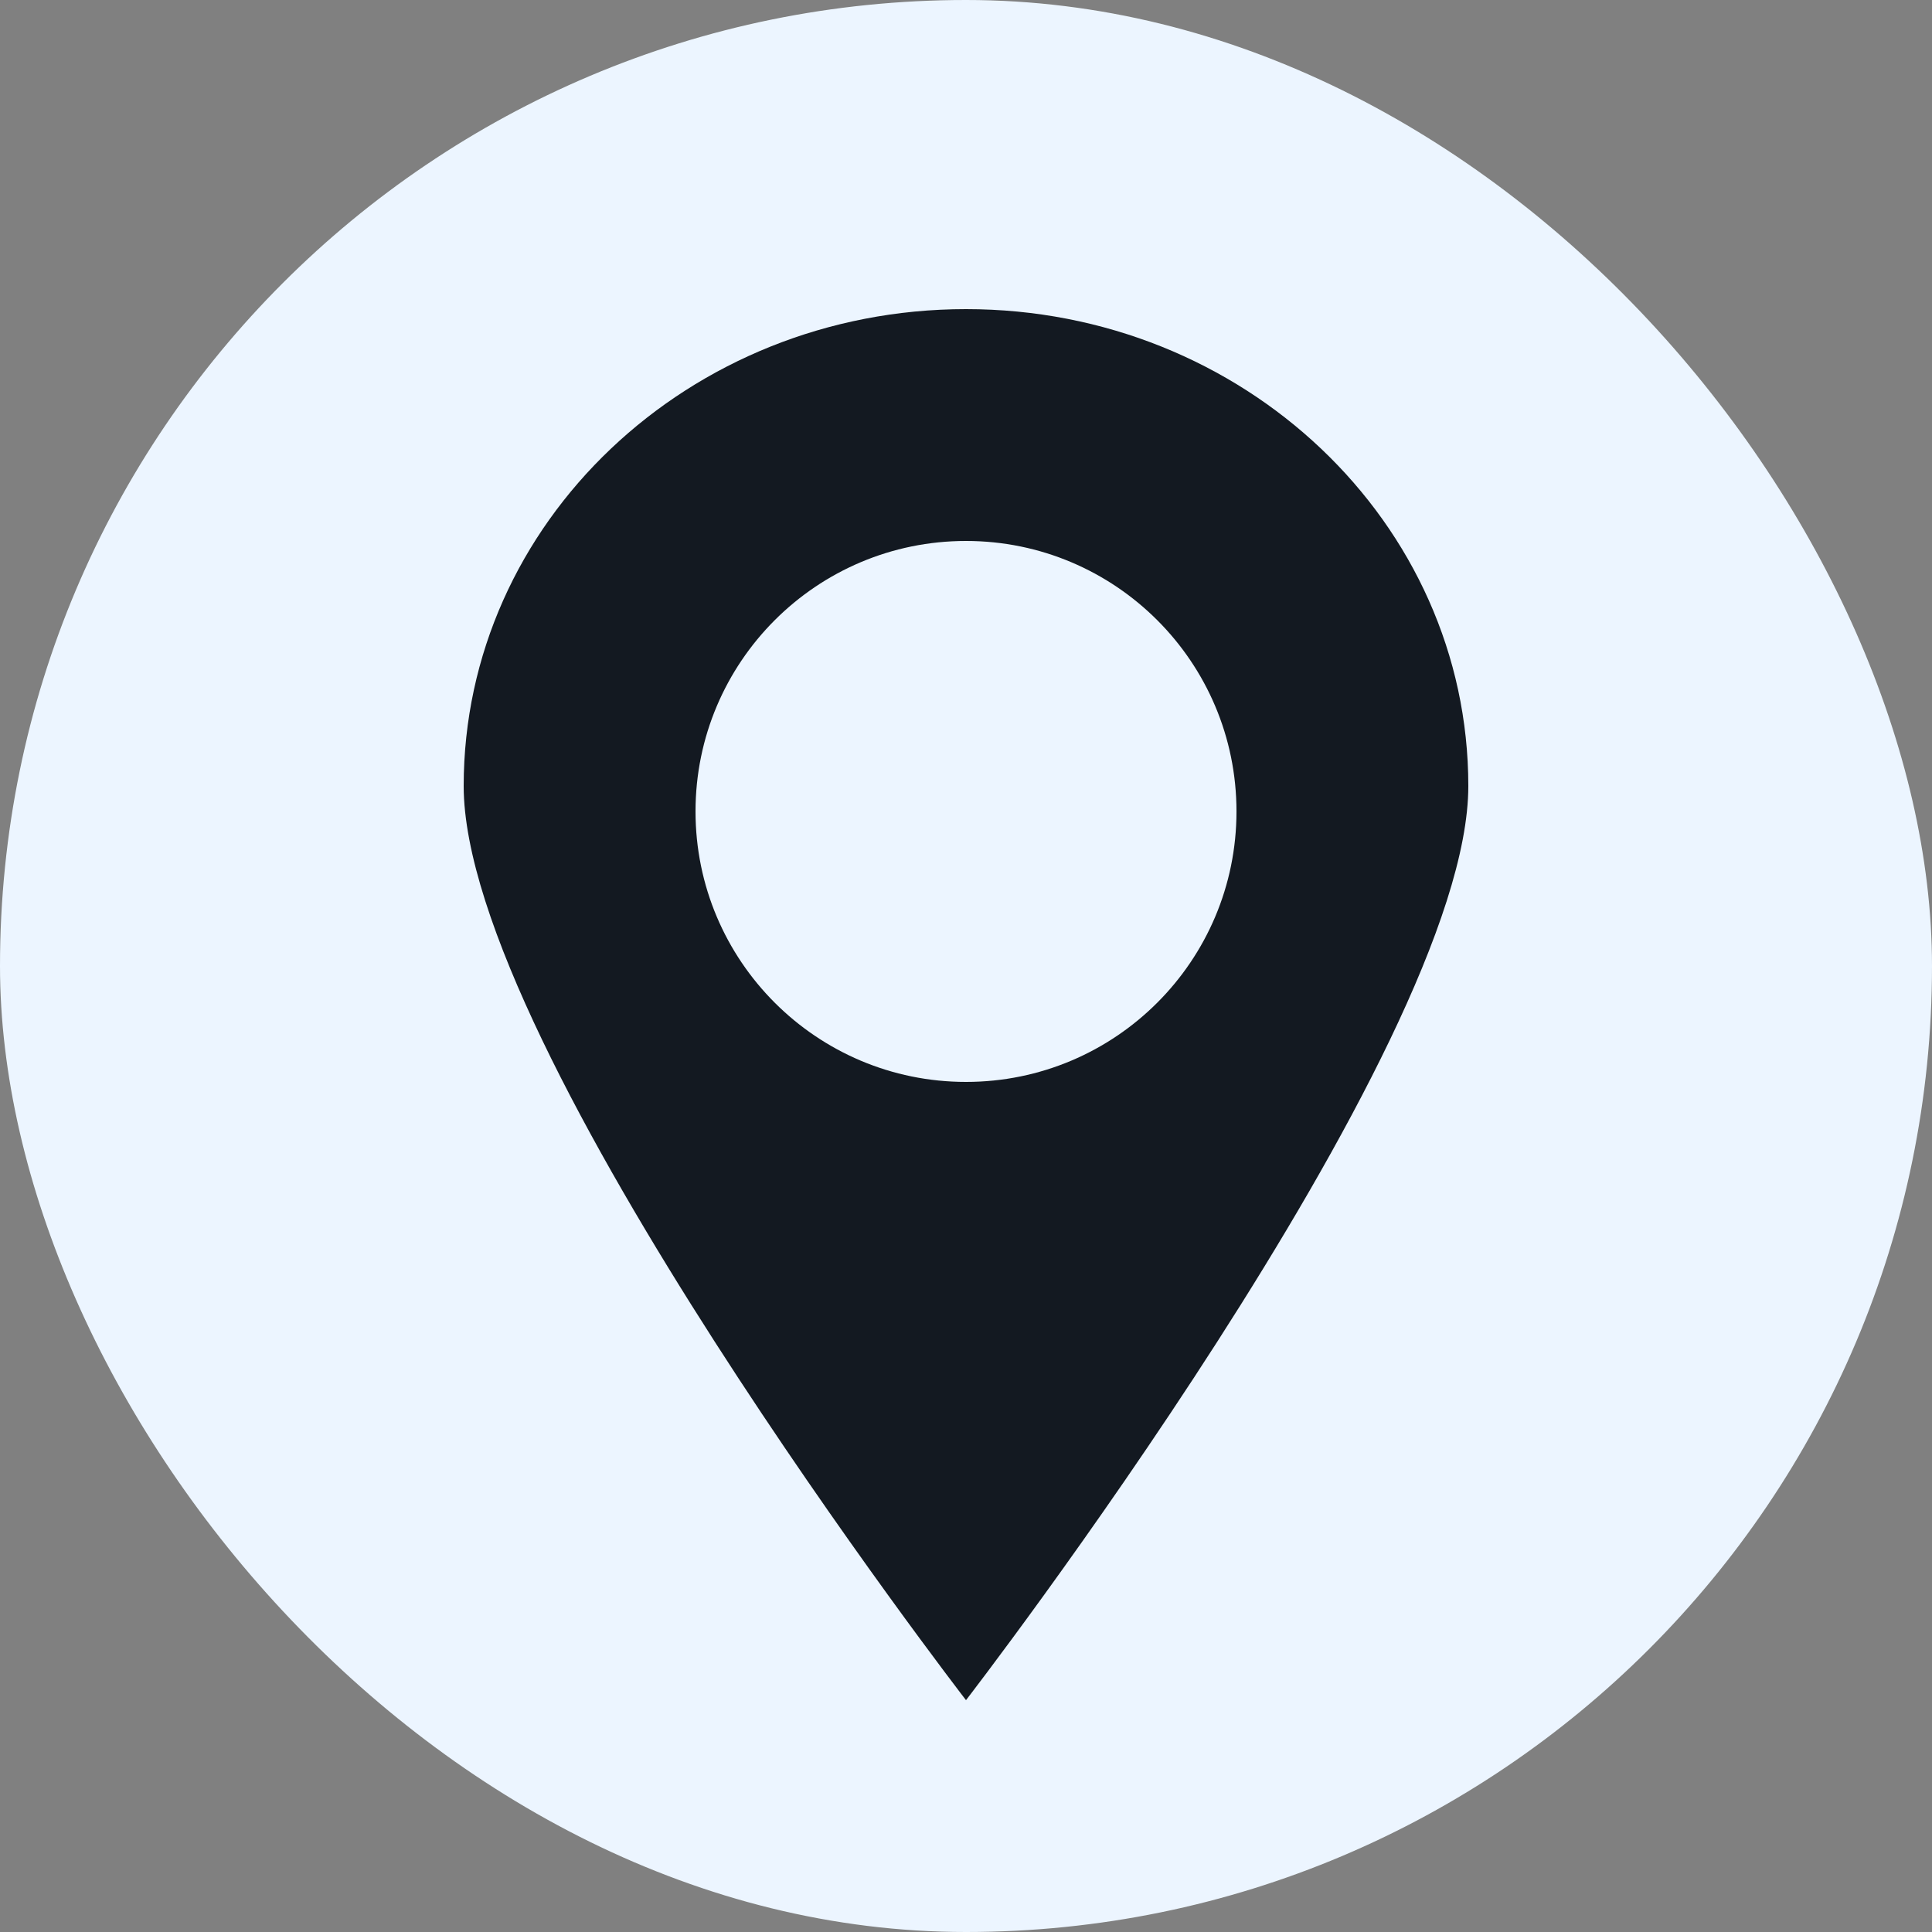
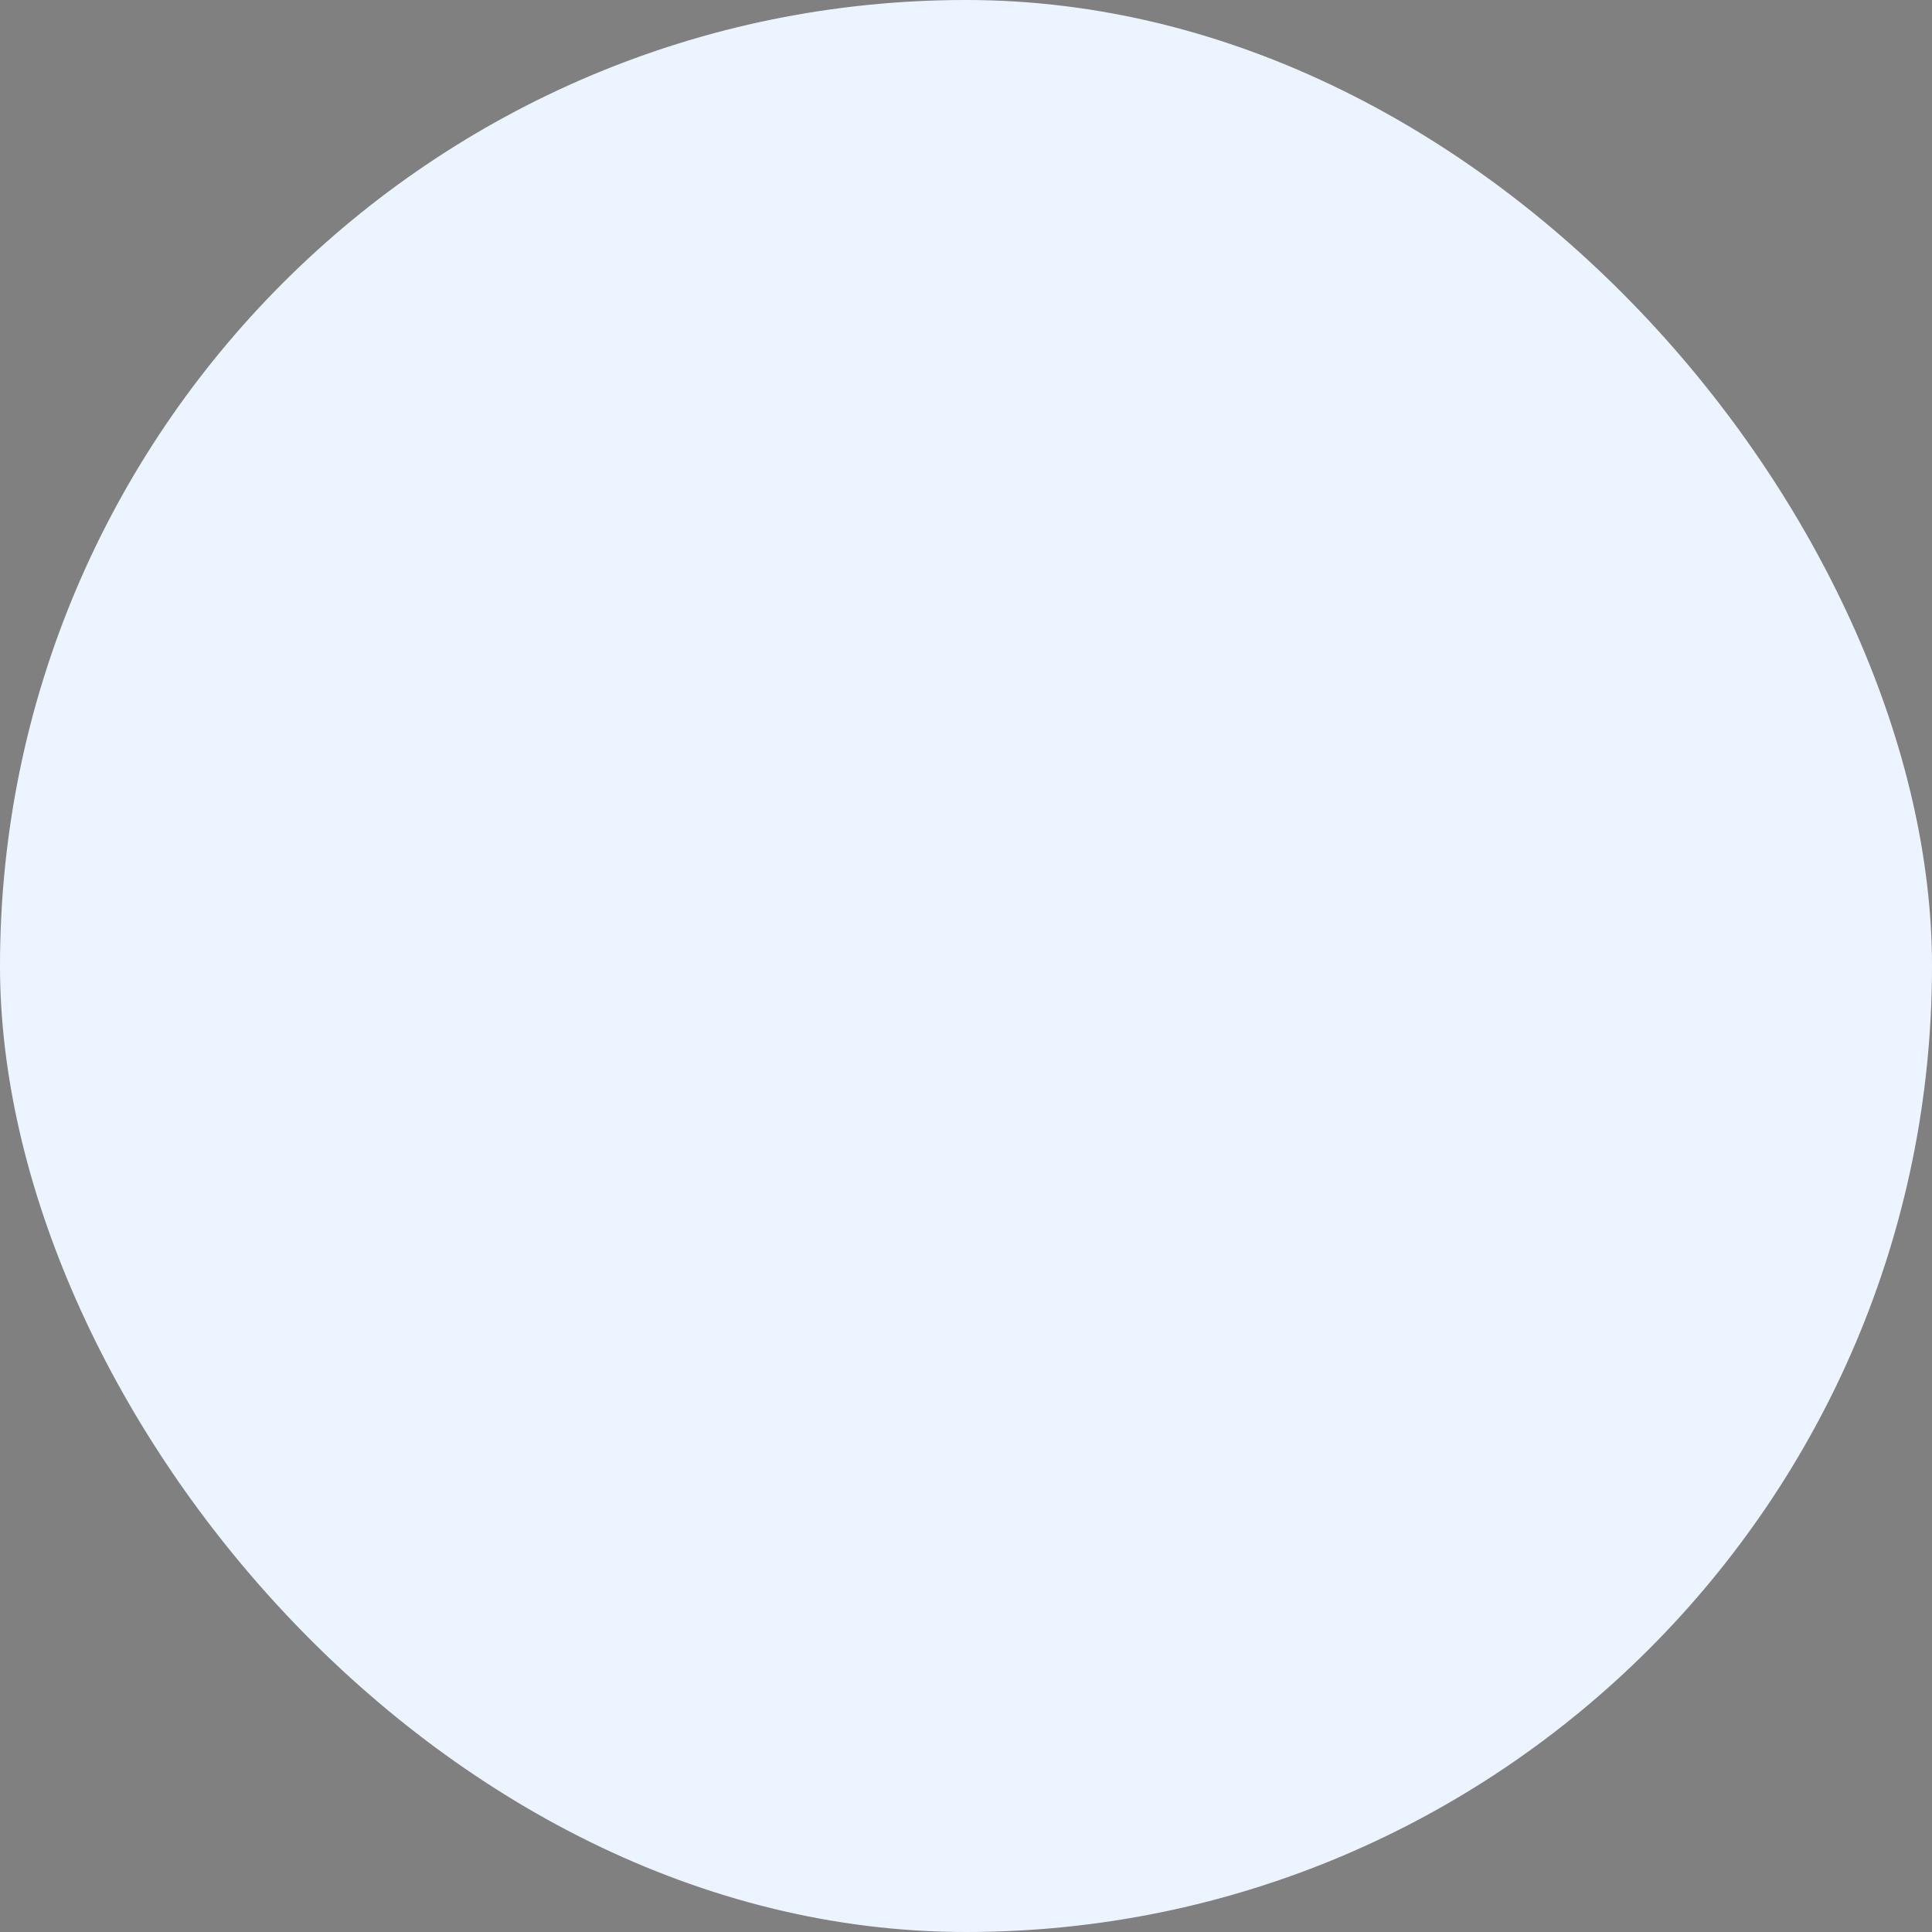
<svg xmlns="http://www.w3.org/2000/svg" width="25" height="25" viewBox="0 0 25 25" fill="none">
  <rect x="0" y="0" width="25" height="25" fill="#808080" stroke="none" />
  <rect width="25" height="25" rx="12.5" fill="#ECF5FF" />
-   <path fill-rule="evenodd" clip-rule="evenodd" d="M12.5 22C12.5 22 19 13.58 19 10.171C19 6.763 16.09 4 12.5 4C8.91 4 6 6.763 6 10.171C6 13.58 12.5 22 12.5 22ZM12.5 14C14.433 14 16 12.433 16 10.5C16 8.567 14.433 7 12.5 7C10.567 7 9 8.567 9 10.5C9 12.433 10.567 14 12.5 14Z" fill="#131921" />
</svg>